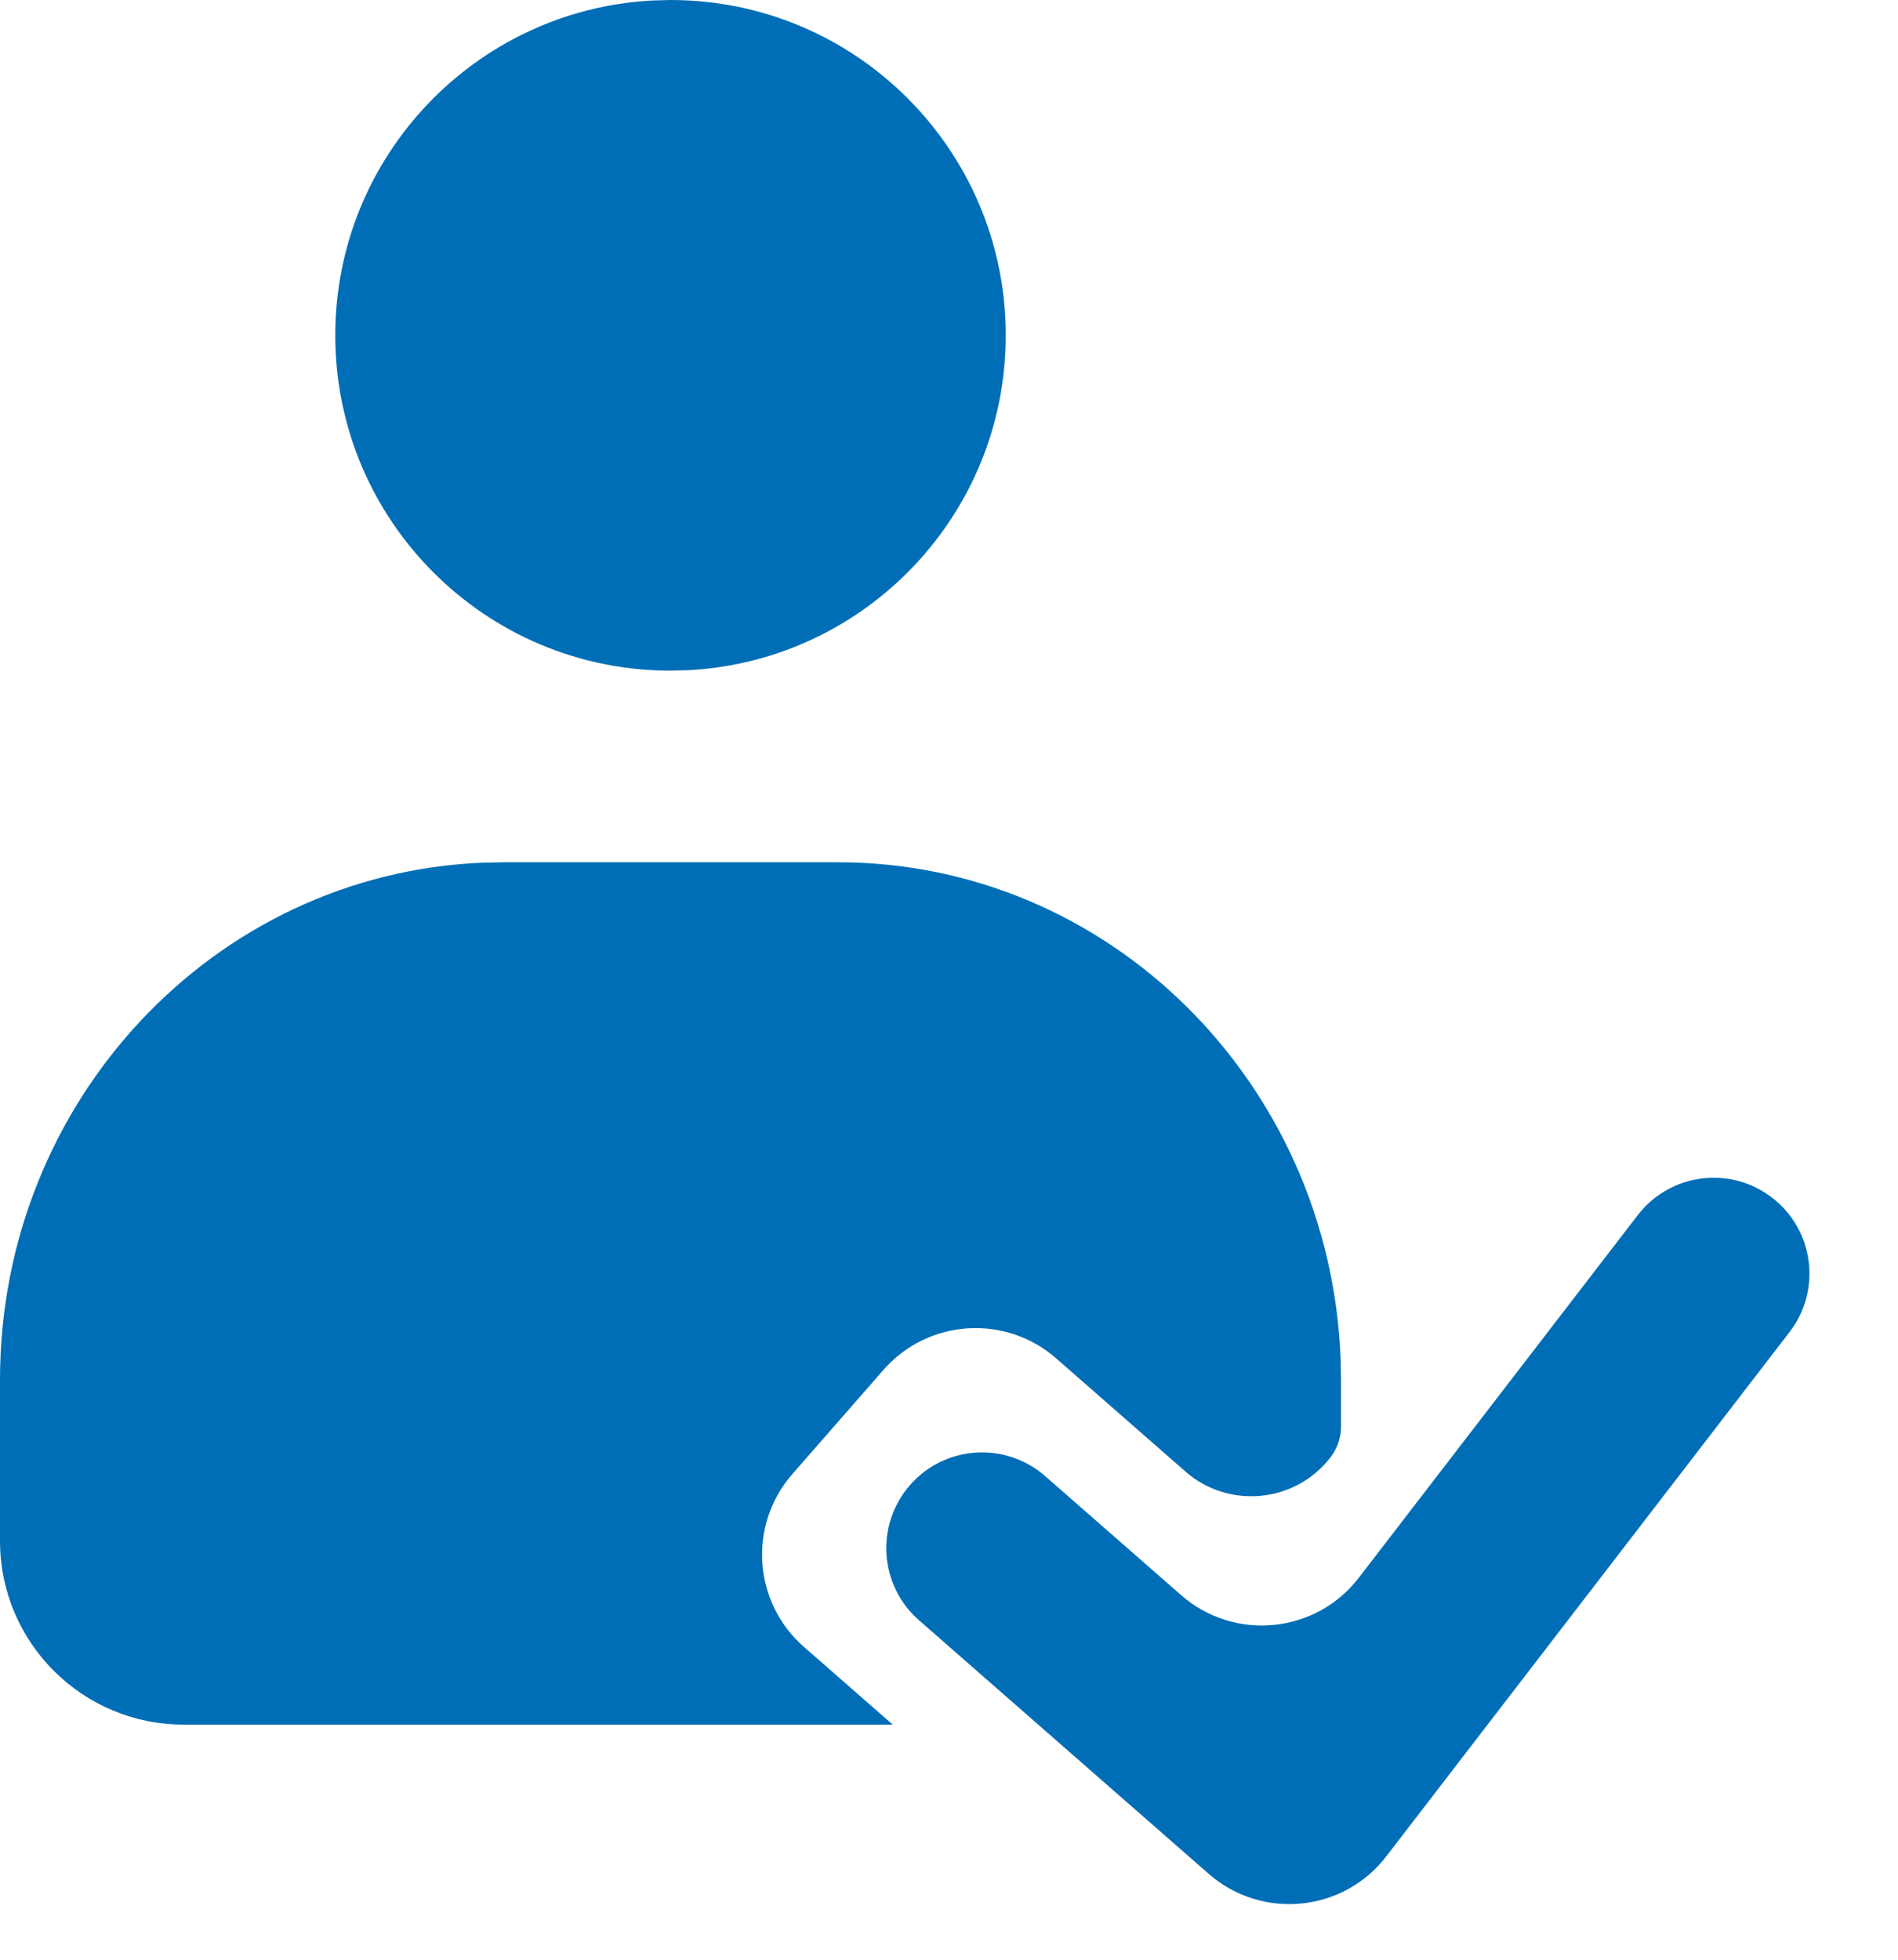
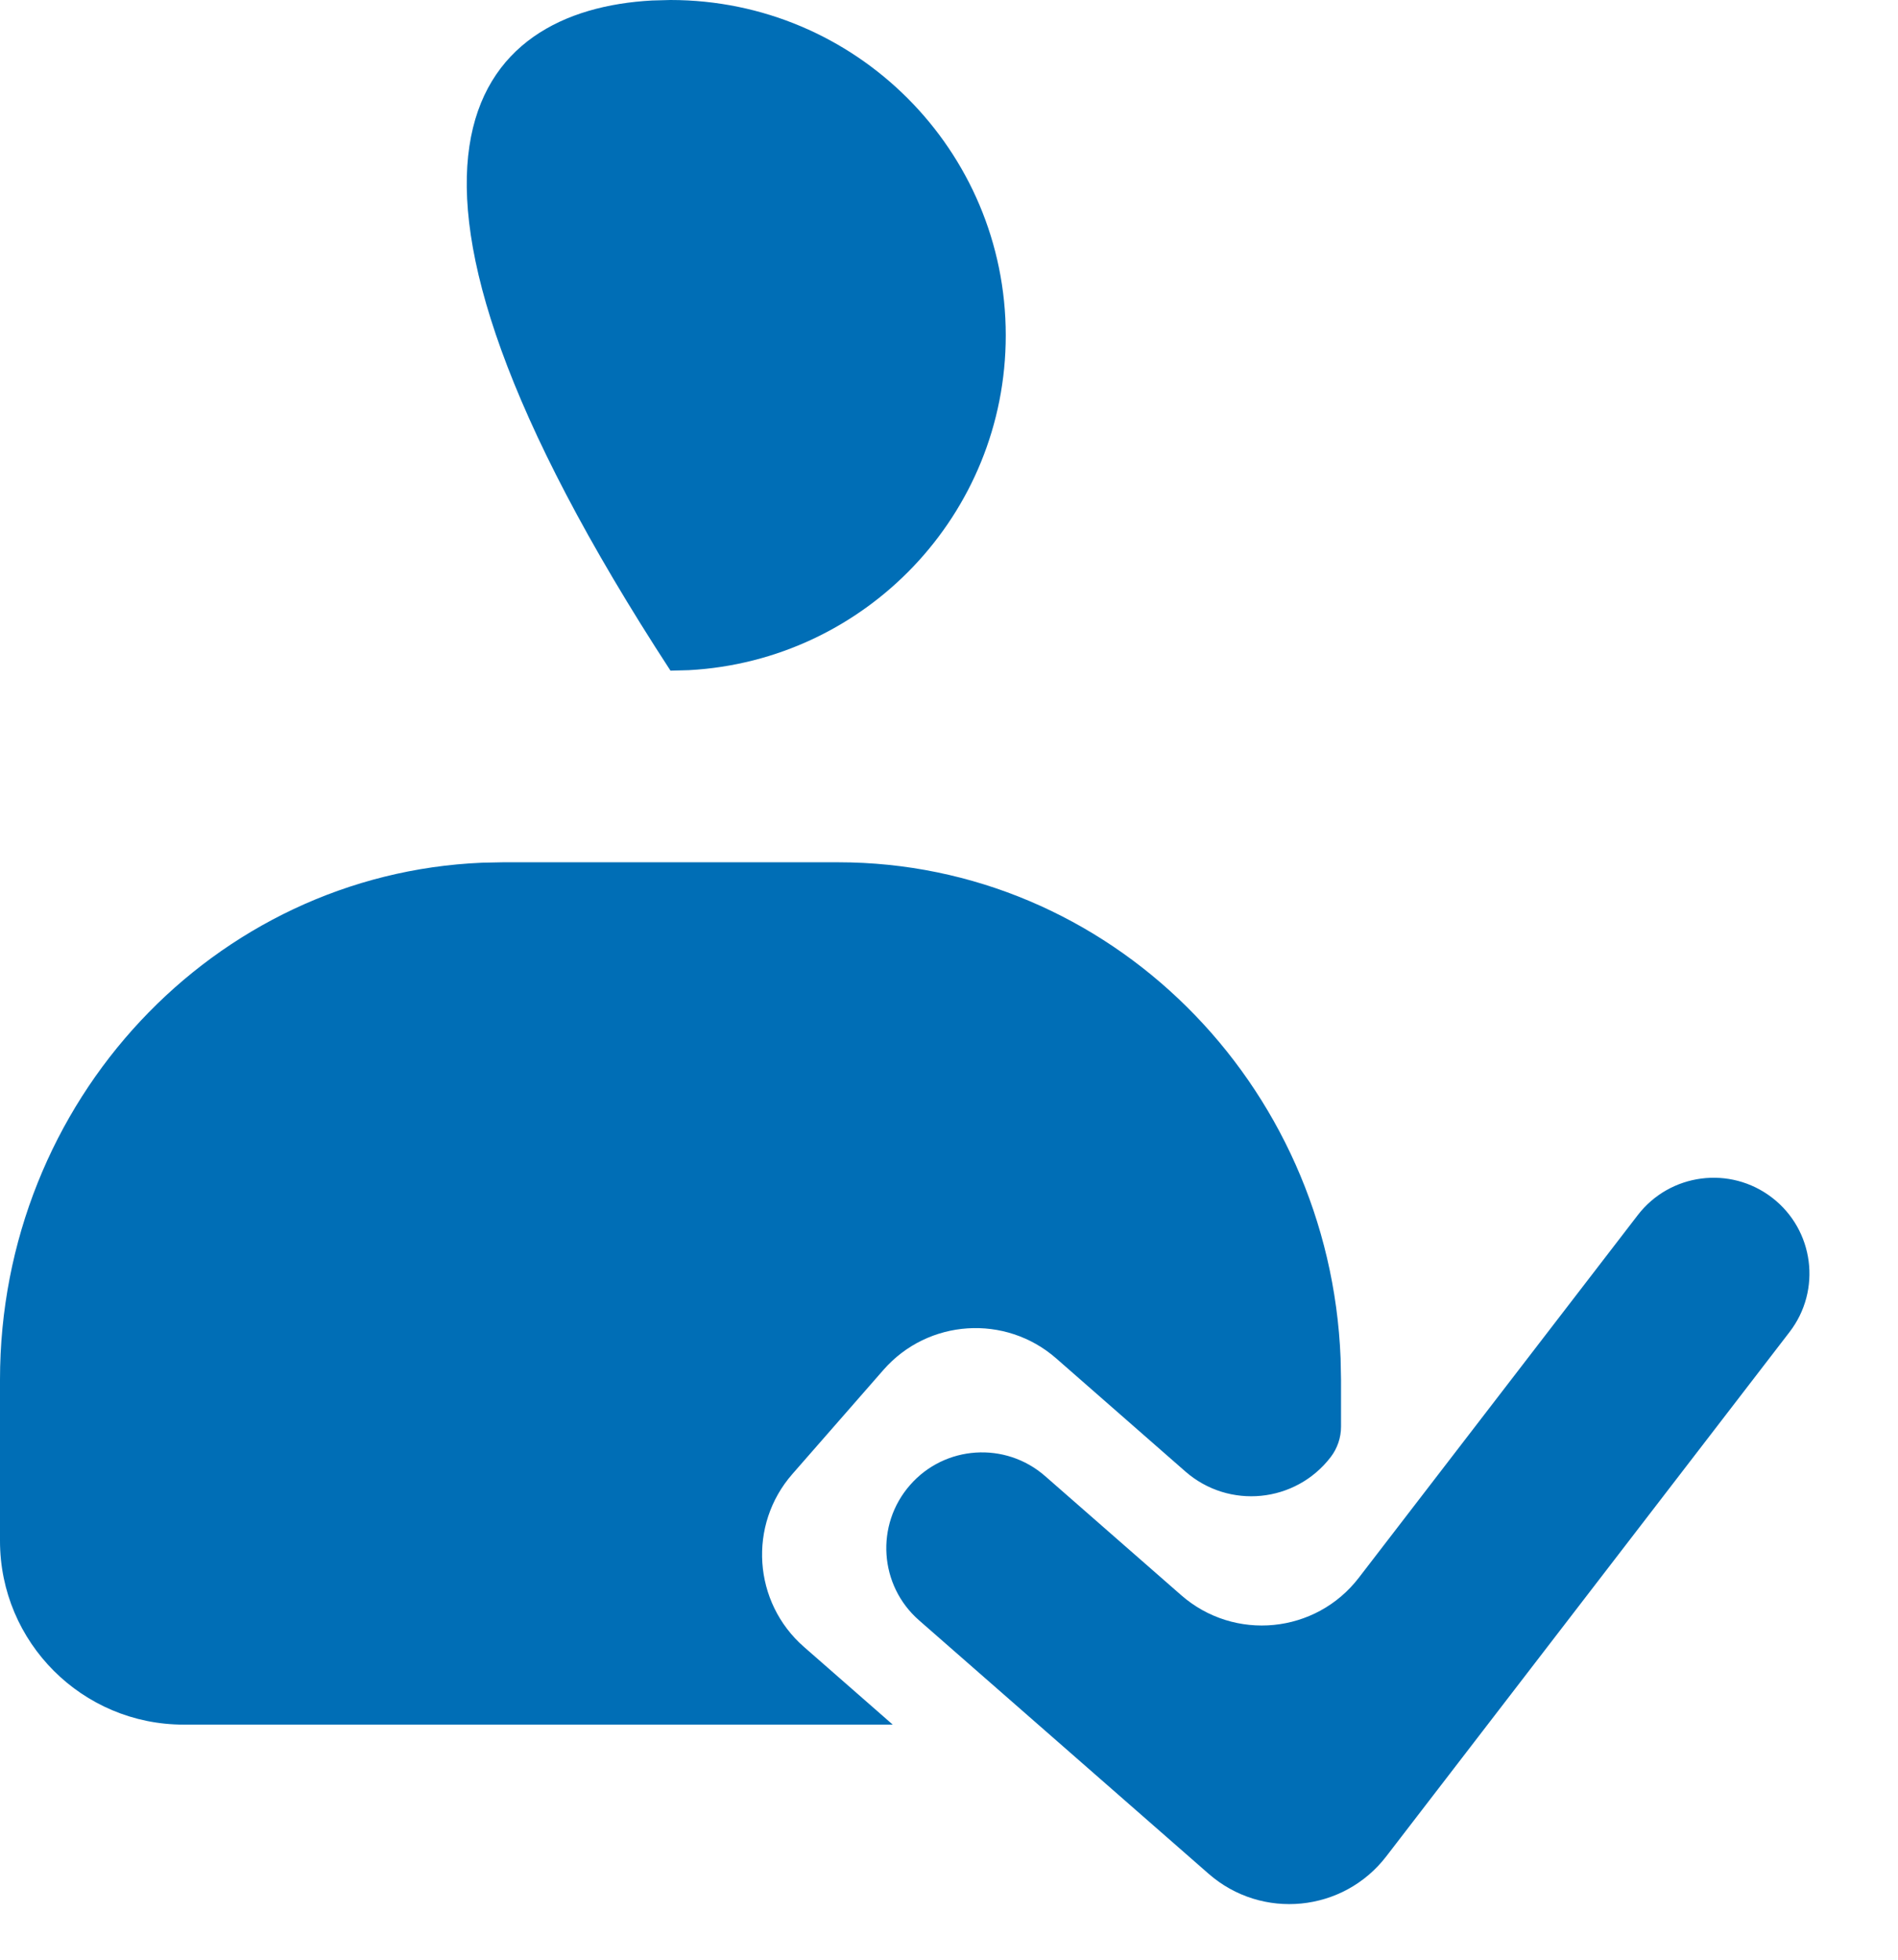
<svg xmlns="http://www.w3.org/2000/svg" width="31" height="32" viewBox="0 0 31 32" fill="none">
-   <path fill-rule="evenodd" clip-rule="evenodd" d="M26.749 19.842C27.276 19.157 28.258 19.029 28.943 19.556C29.628 20.083 29.756 21.065 29.229 21.75L22.643 30.311C21.94 31.226 20.61 31.357 19.741 30.597L15.01 26.457C14.36 25.888 14.294 24.9 14.863 24.25C15.431 23.599 16.42 23.534 17.07 24.103L19.292 26.047C20.161 26.808 21.491 26.677 22.194 25.762L26.749 19.842ZM13.689 14.08C18.112 14.08 21.718 17.676 21.896 22.18L21.903 22.529L21.903 23.296C21.903 23.476 21.843 23.651 21.733 23.794C21.158 24.542 20.071 24.649 19.361 24.028L17.251 22.181C16.42 21.454 15.156 21.538 14.429 22.369L12.942 24.069C12.214 24.9 12.299 26.164 13.13 26.891L14.581 28.161L3 28.161C1.343 28.161 0 26.818 0 25.161V22.529C0 17.979 3.496 14.27 7.875 14.087L8.214 14.08H13.689ZM10.951 0C13.976 0 16.427 2.452 16.427 5.476C16.427 8.399 14.136 10.787 11.252 10.943L10.951 10.951C7.927 10.951 5.476 8.5 5.476 5.476C5.476 2.552 7.767 0.164 10.651 0.008L10.951 0Z" fill="#006EB6" />
+   <path fill-rule="evenodd" clip-rule="evenodd" d="M26.749 19.842C27.276 19.157 28.258 19.029 28.943 19.556C29.628 20.083 29.756 21.065 29.229 21.75L22.643 30.311C21.94 31.226 20.61 31.357 19.741 30.597L15.01 26.457C14.36 25.888 14.294 24.9 14.863 24.25C15.431 23.599 16.42 23.534 17.07 24.103L19.292 26.047C20.161 26.808 21.491 26.677 22.194 25.762L26.749 19.842ZM13.689 14.08C18.112 14.08 21.718 17.676 21.896 22.18L21.903 22.529L21.903 23.296C21.903 23.476 21.843 23.651 21.733 23.794C21.158 24.542 20.071 24.649 19.361 24.028L17.251 22.181C16.42 21.454 15.156 21.538 14.429 22.369L12.942 24.069C12.214 24.9 12.299 26.164 13.13 26.891L14.581 28.161L3 28.161C1.343 28.161 0 26.818 0 25.161V22.529C0 17.979 3.496 14.27 7.875 14.087L8.214 14.08H13.689ZM10.951 0C13.976 0 16.427 2.452 16.427 5.476C16.427 8.399 14.136 10.787 11.252 10.943L10.951 10.951C5.476 2.552 7.767 0.164 10.651 0.008L10.951 0Z" fill="#006EB6" />
</svg>